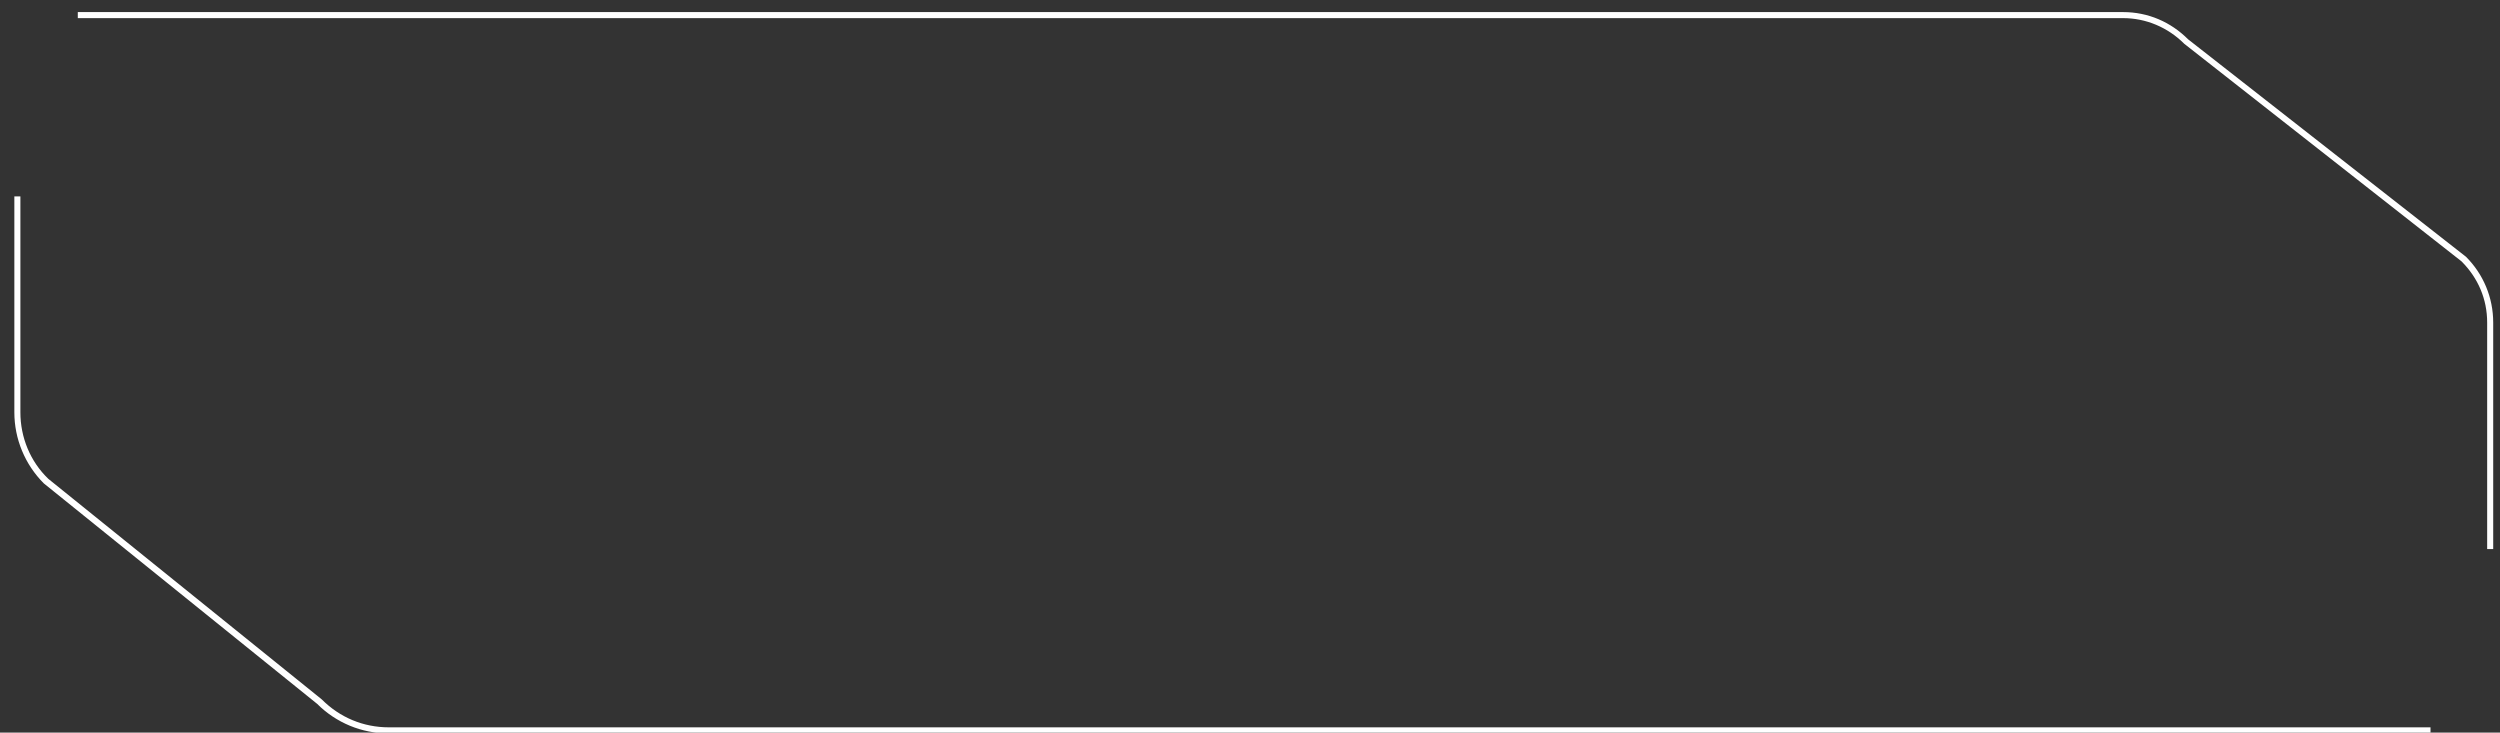
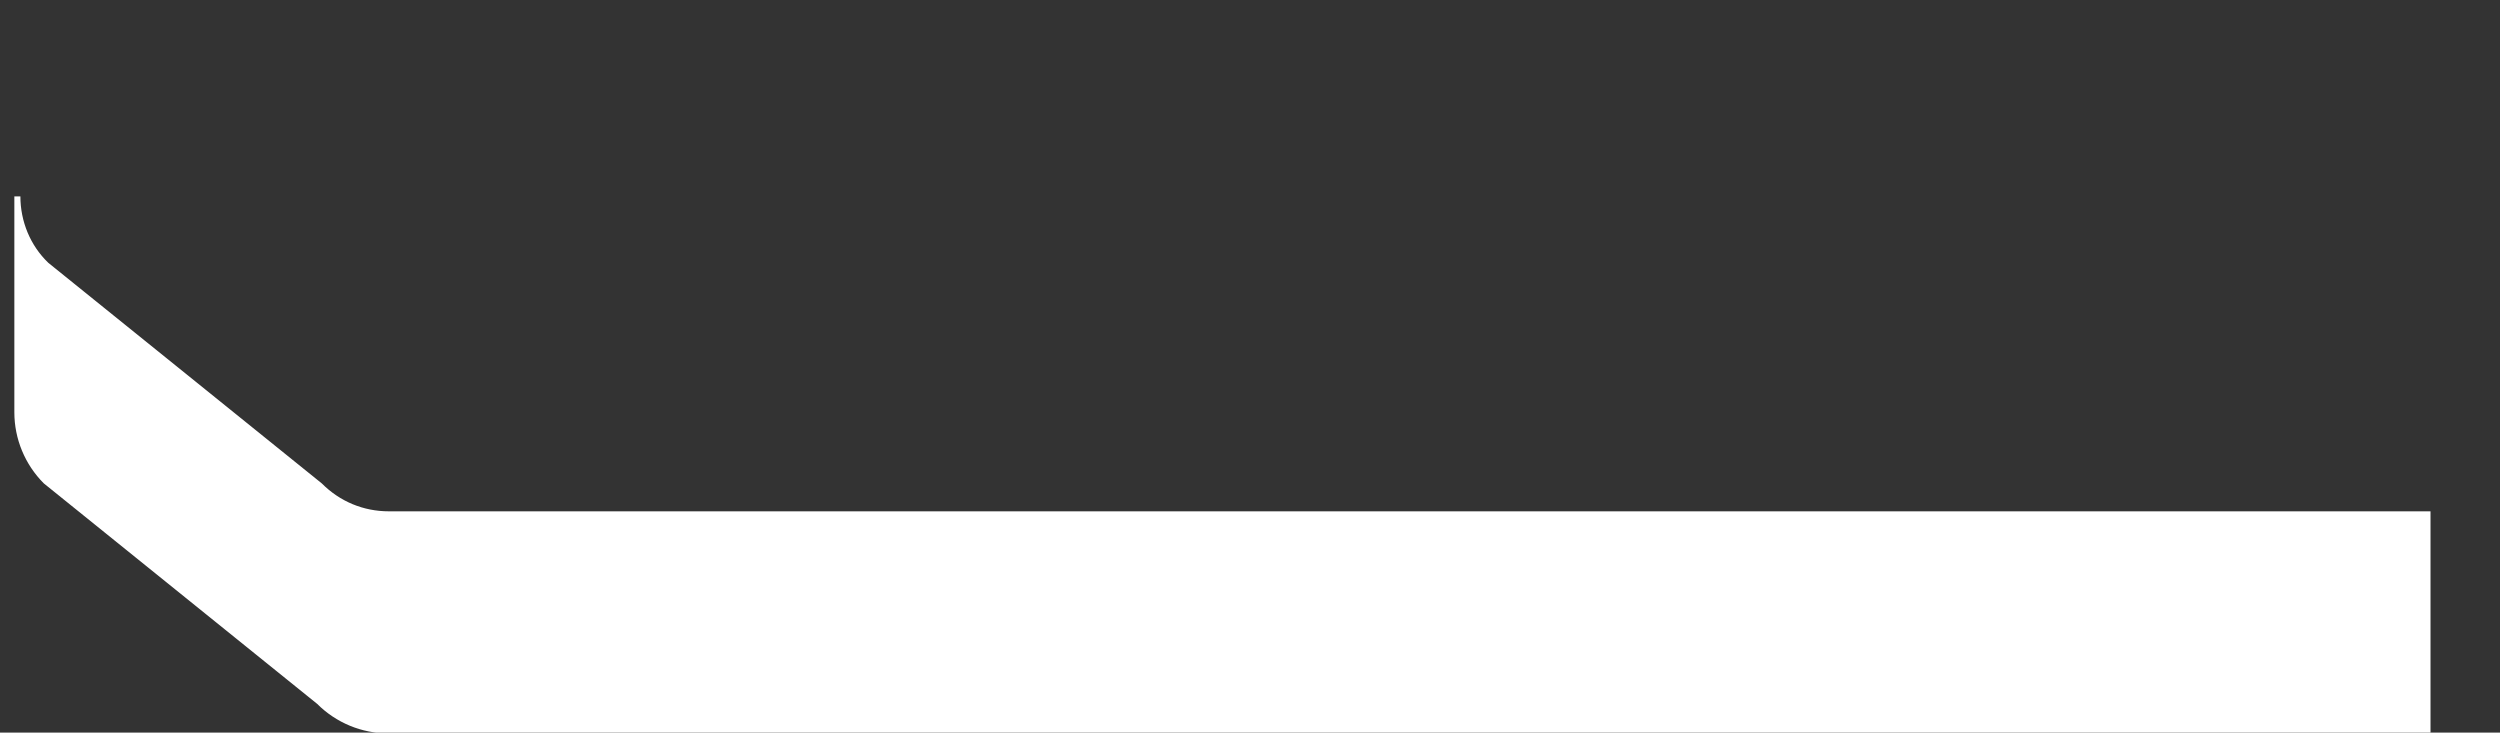
<svg xmlns="http://www.w3.org/2000/svg" version="1.1" id="Layer_1" x="0px" y="0px" viewBox="0 0 331 97" style="enable-background:new 0 0 331 97;" xml:space="preserve">
  <rect x="0" y="0" width="331" height="97" fill="#333333" stroke="none" />
  <style type="text/css">
	.st0{fill:#FFFFFF;}
</style>
-   <path class="st0" d="M321.8,97.1H51.4c-3.5,0-6.9-1.4-9.4-3.9L5.8,64c-2.5-2.5-3.9-5.9-3.9-9.4V26h0.8v28.6c0,3.3,1.3,6.5,3.7,8.8  l36.2,29.2c2.4,2.4,5.5,3.7,8.9,3.7h270.3V97.1z" />
-   <path class="st0" d="M330.1,72.7h-0.8v-30c0-3.1-1.2-5.9-3.4-8.1L289.2,5.8c-2.2-2.2-5.1-3.4-8.1-3.4H10.3V1.6h270.8  c3.3,0,6.3,1.3,8.6,3.6L326.5,34c2.3,2.3,3.6,5.4,3.6,8.7V72.7z" />
+   <path class="st0" d="M321.8,97.1H51.4c-3.5,0-6.9-1.4-9.4-3.9L5.8,64c-2.5-2.5-3.9-5.9-3.9-9.4V26h0.8c0,3.3,1.3,6.5,3.7,8.8  l36.2,29.2c2.4,2.4,5.5,3.7,8.9,3.7h270.3V97.1z" />
</svg>